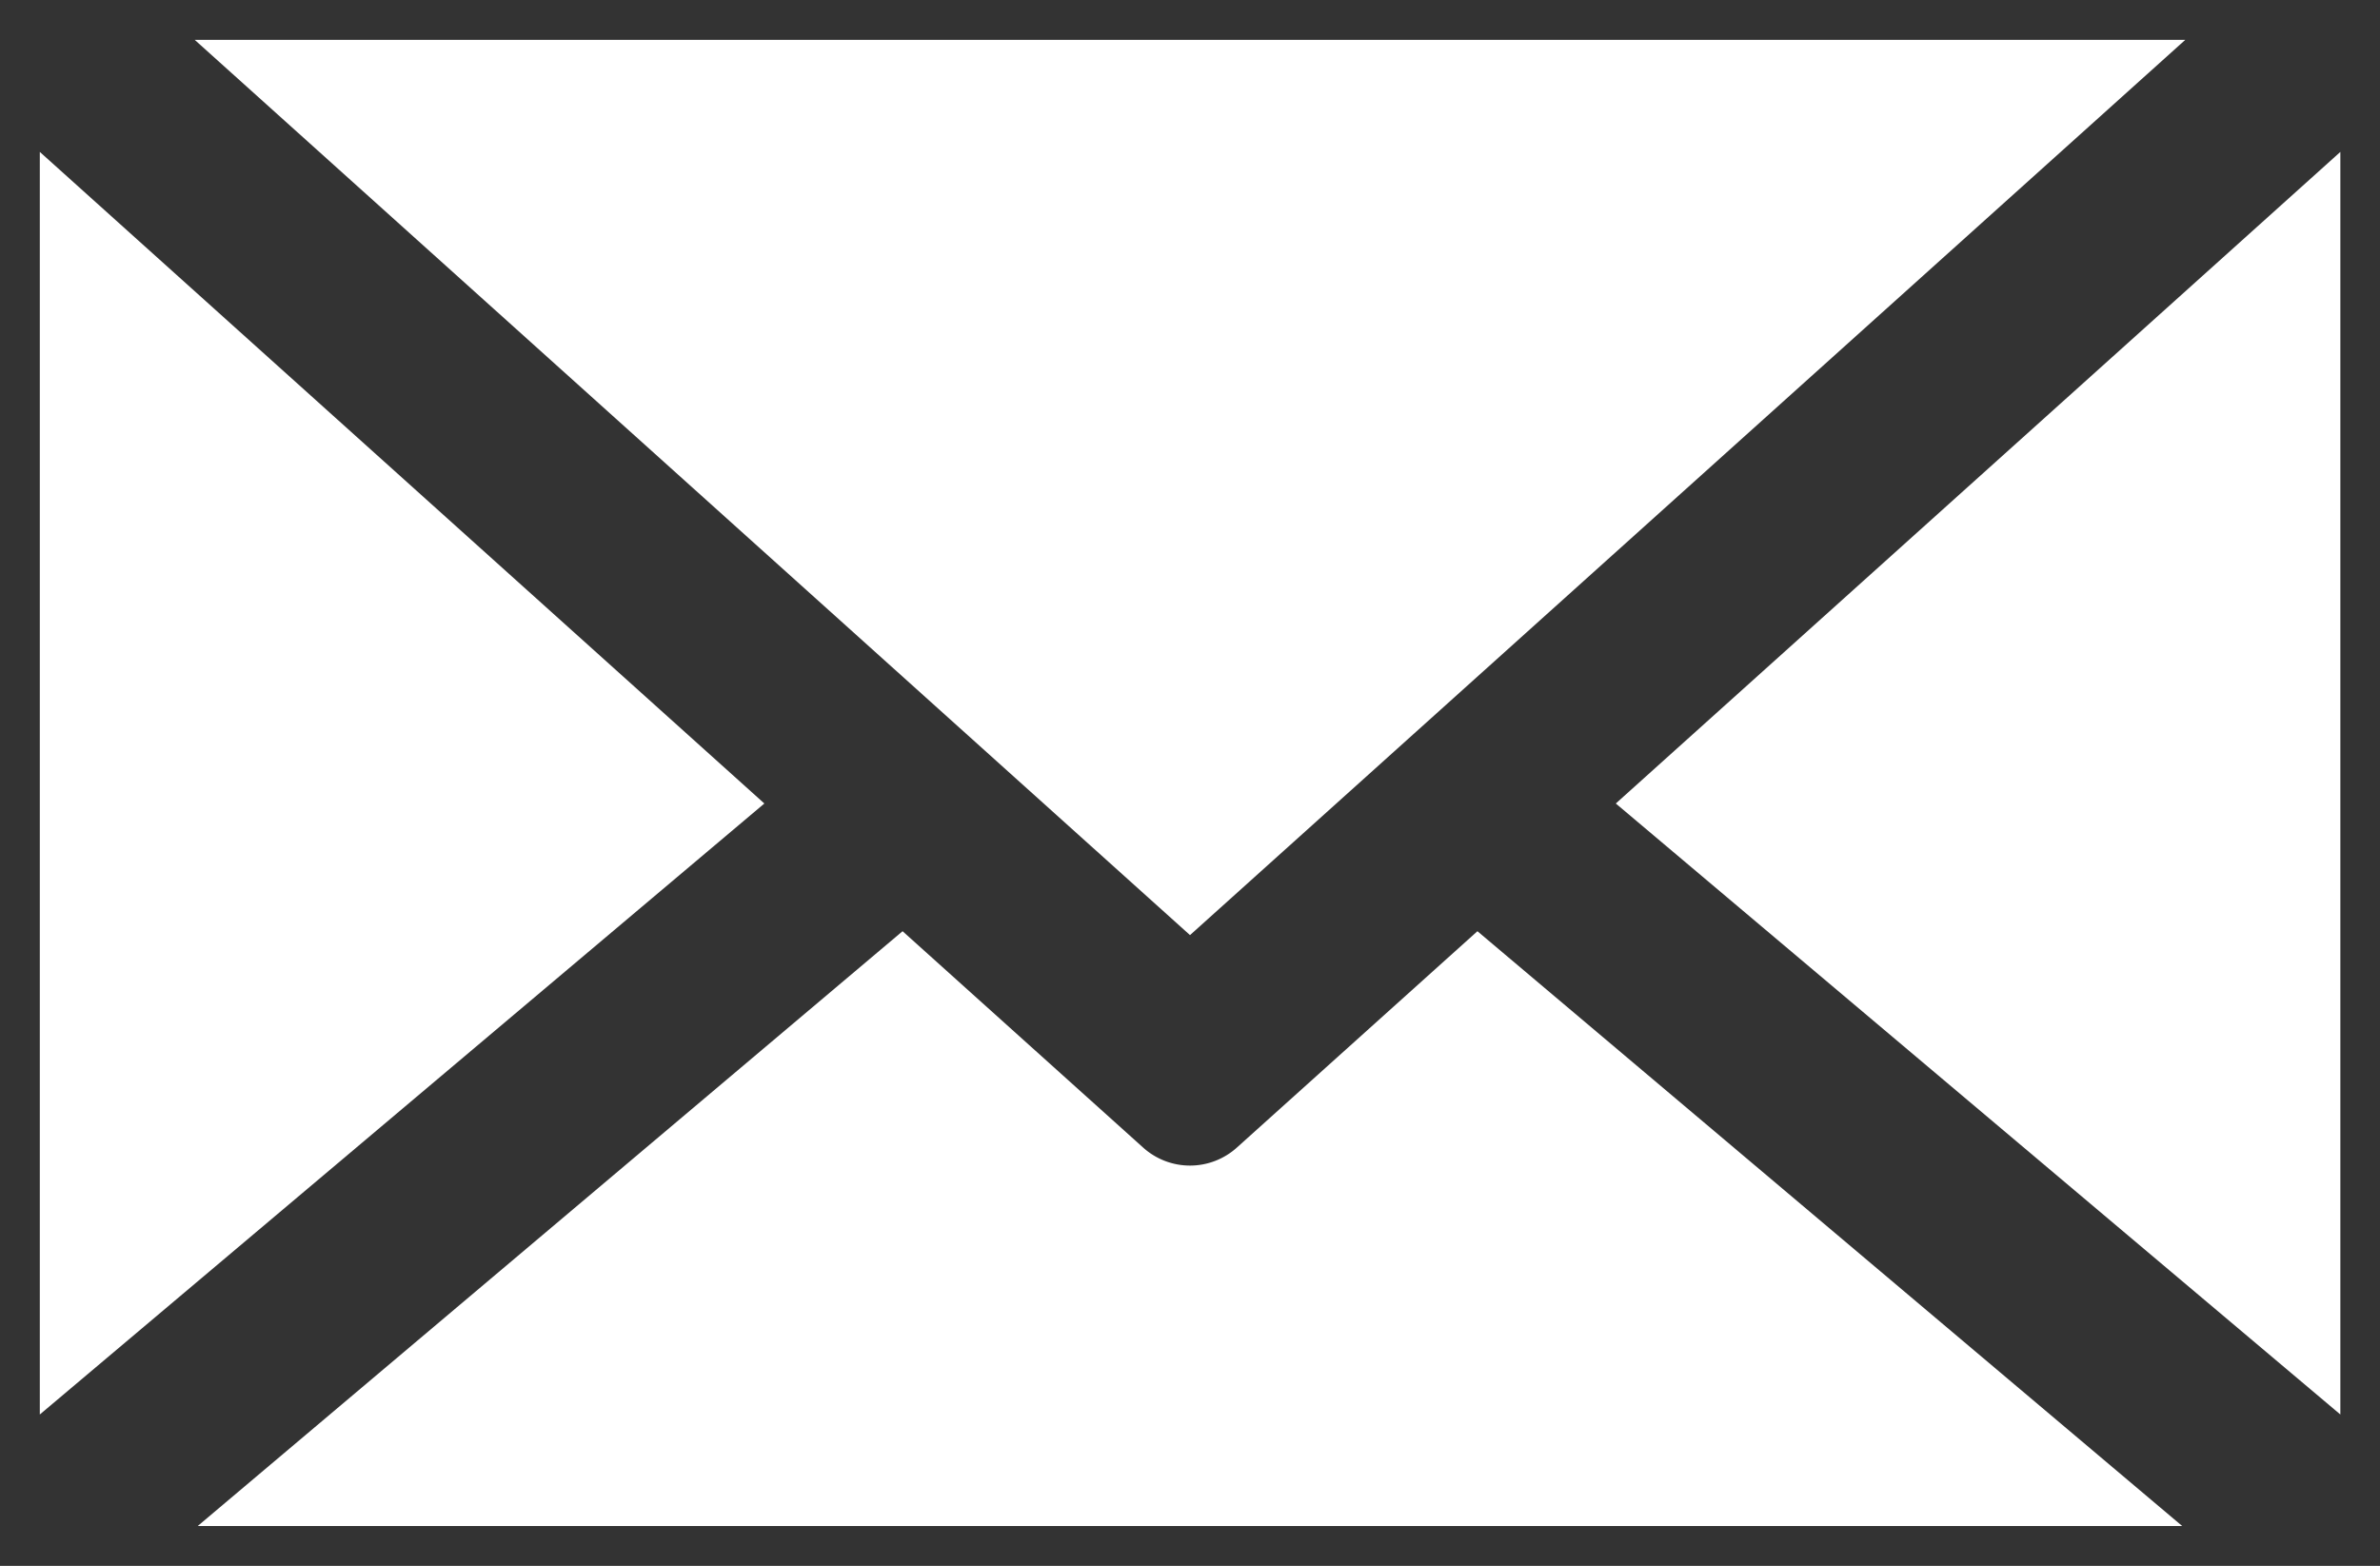
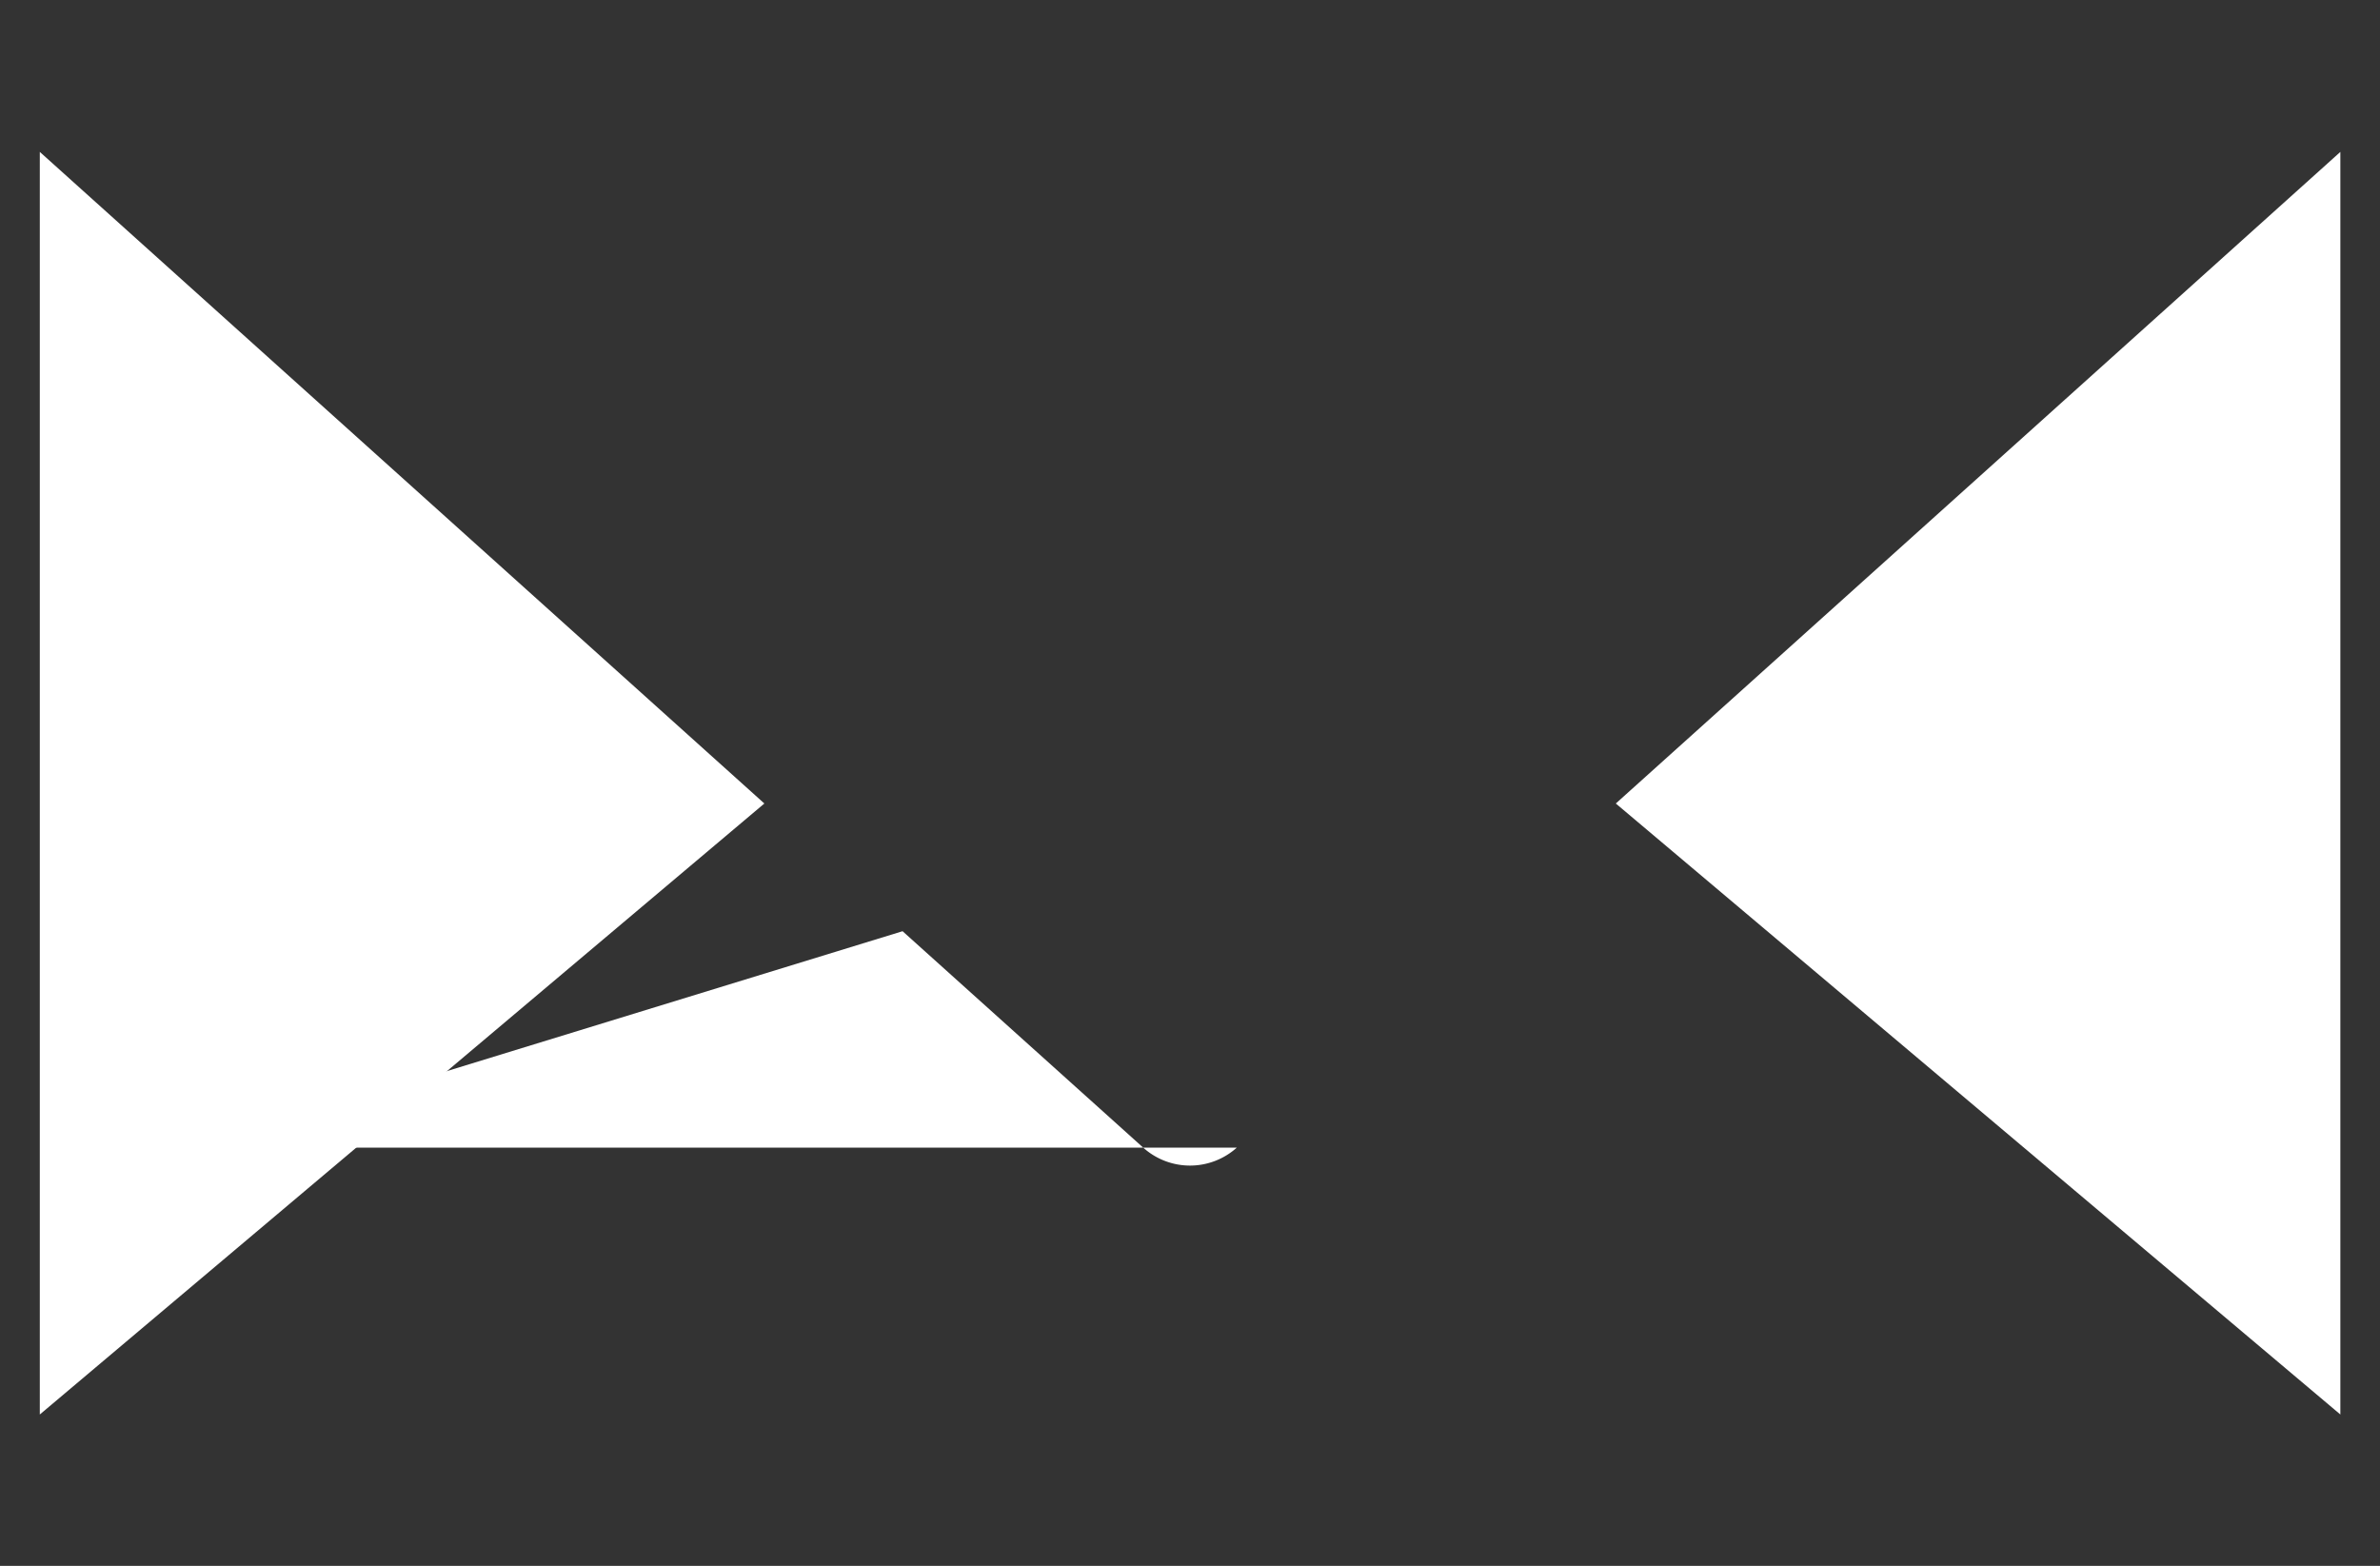
<svg xmlns="http://www.w3.org/2000/svg" width="29.892" height="19.667" viewBox="0 0 29.892 19.667">
  <rect x="0" y="0" width="29.892" height="19.667" fill="#333333" stroke="none" />
  <g id="Group_14099" data-name="Group 14099" transform="translate(2845.604 -958.795)">
    <g id="Group_12828" data-name="Group 12828" transform="translate(-2845.104 959.295)">
      <path id="Path_27350" data-name="Path 27350" d="M58.613,89.865l9.1,8.184-9.1,7.674Z" transform="translate(-58.613 -88.457)" fill="#fff" stroke="rgba(0,0,0,0)" stroke-miterlimit="10" stroke-width="1" />
-       <path id="Path_27351" data-name="Path 27351" d="M80.446,94.361l-12.5-11.244h25Z" transform="translate(-66 -83.116)" fill="#fff" stroke="rgba(0,0,0,0)" stroke-miterlimit="10" stroke-width="1" />
-       <path id="Path_27352" data-name="Path 27352" d="M76.972,136.783l3.022,2.718a.879.879,0,0,0,1.176,0l3.022-2.718,8.852,7.471H68.119Z" transform="translate(-66.136 -125.587)" fill="#fff" stroke="rgba(0,0,0,0)" stroke-miterlimit="10" stroke-width="1" />
+       <path id="Path_27352" data-name="Path 27352" d="M76.972,136.783l3.022,2.718a.879.879,0,0,0,1.176,0H68.119Z" transform="translate(-66.136 -125.587)" fill="#fff" stroke="rgba(0,0,0,0)" stroke-miterlimit="10" stroke-width="1" />
      <path id="Path_27353" data-name="Path 27353" d="M153.489,98.049l9.1-8.184v15.858Z" transform="translate(-133.695 -88.457)" fill="#fff" stroke="rgba(0,0,0,0)" stroke-miterlimit="10" stroke-width="1" />
    </g>
  </g>
</svg>